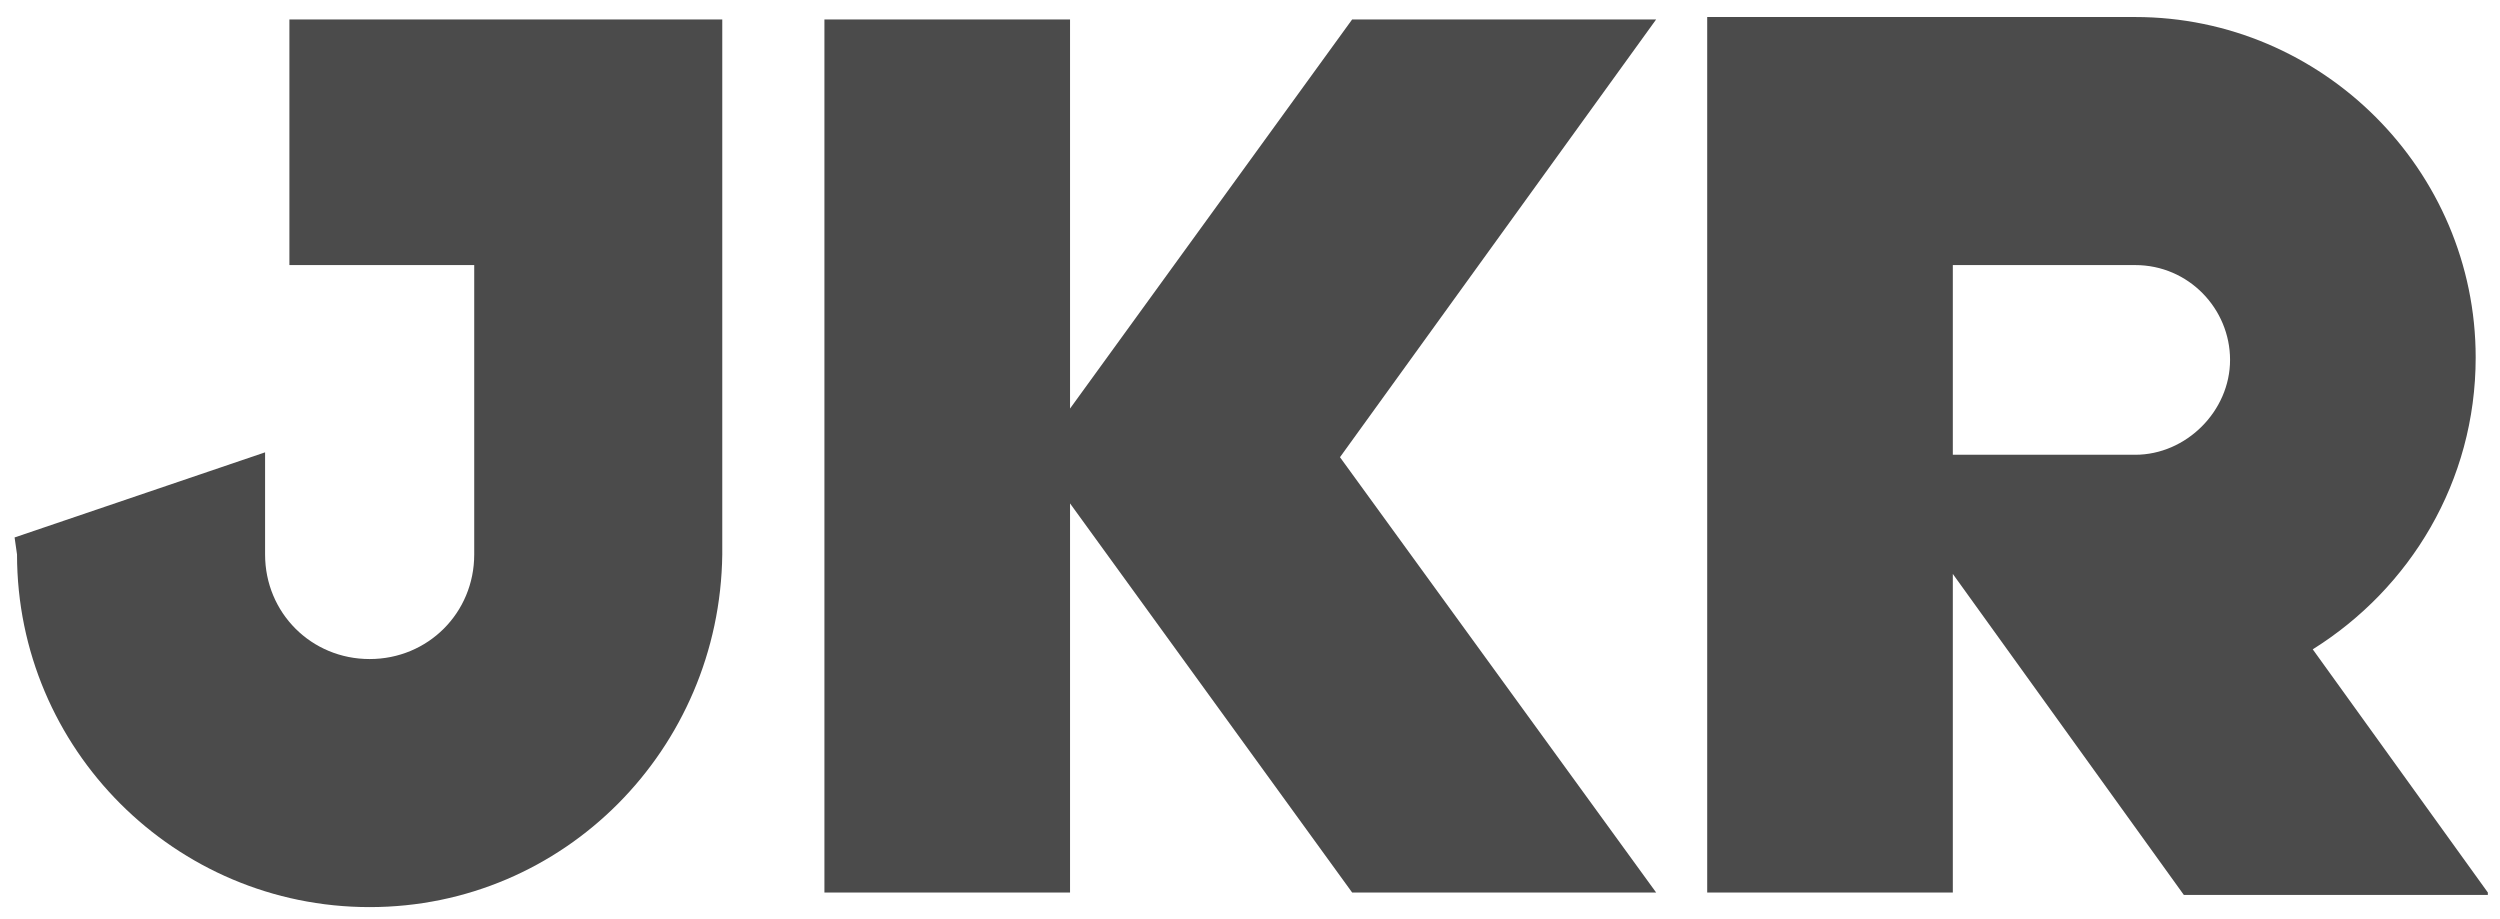
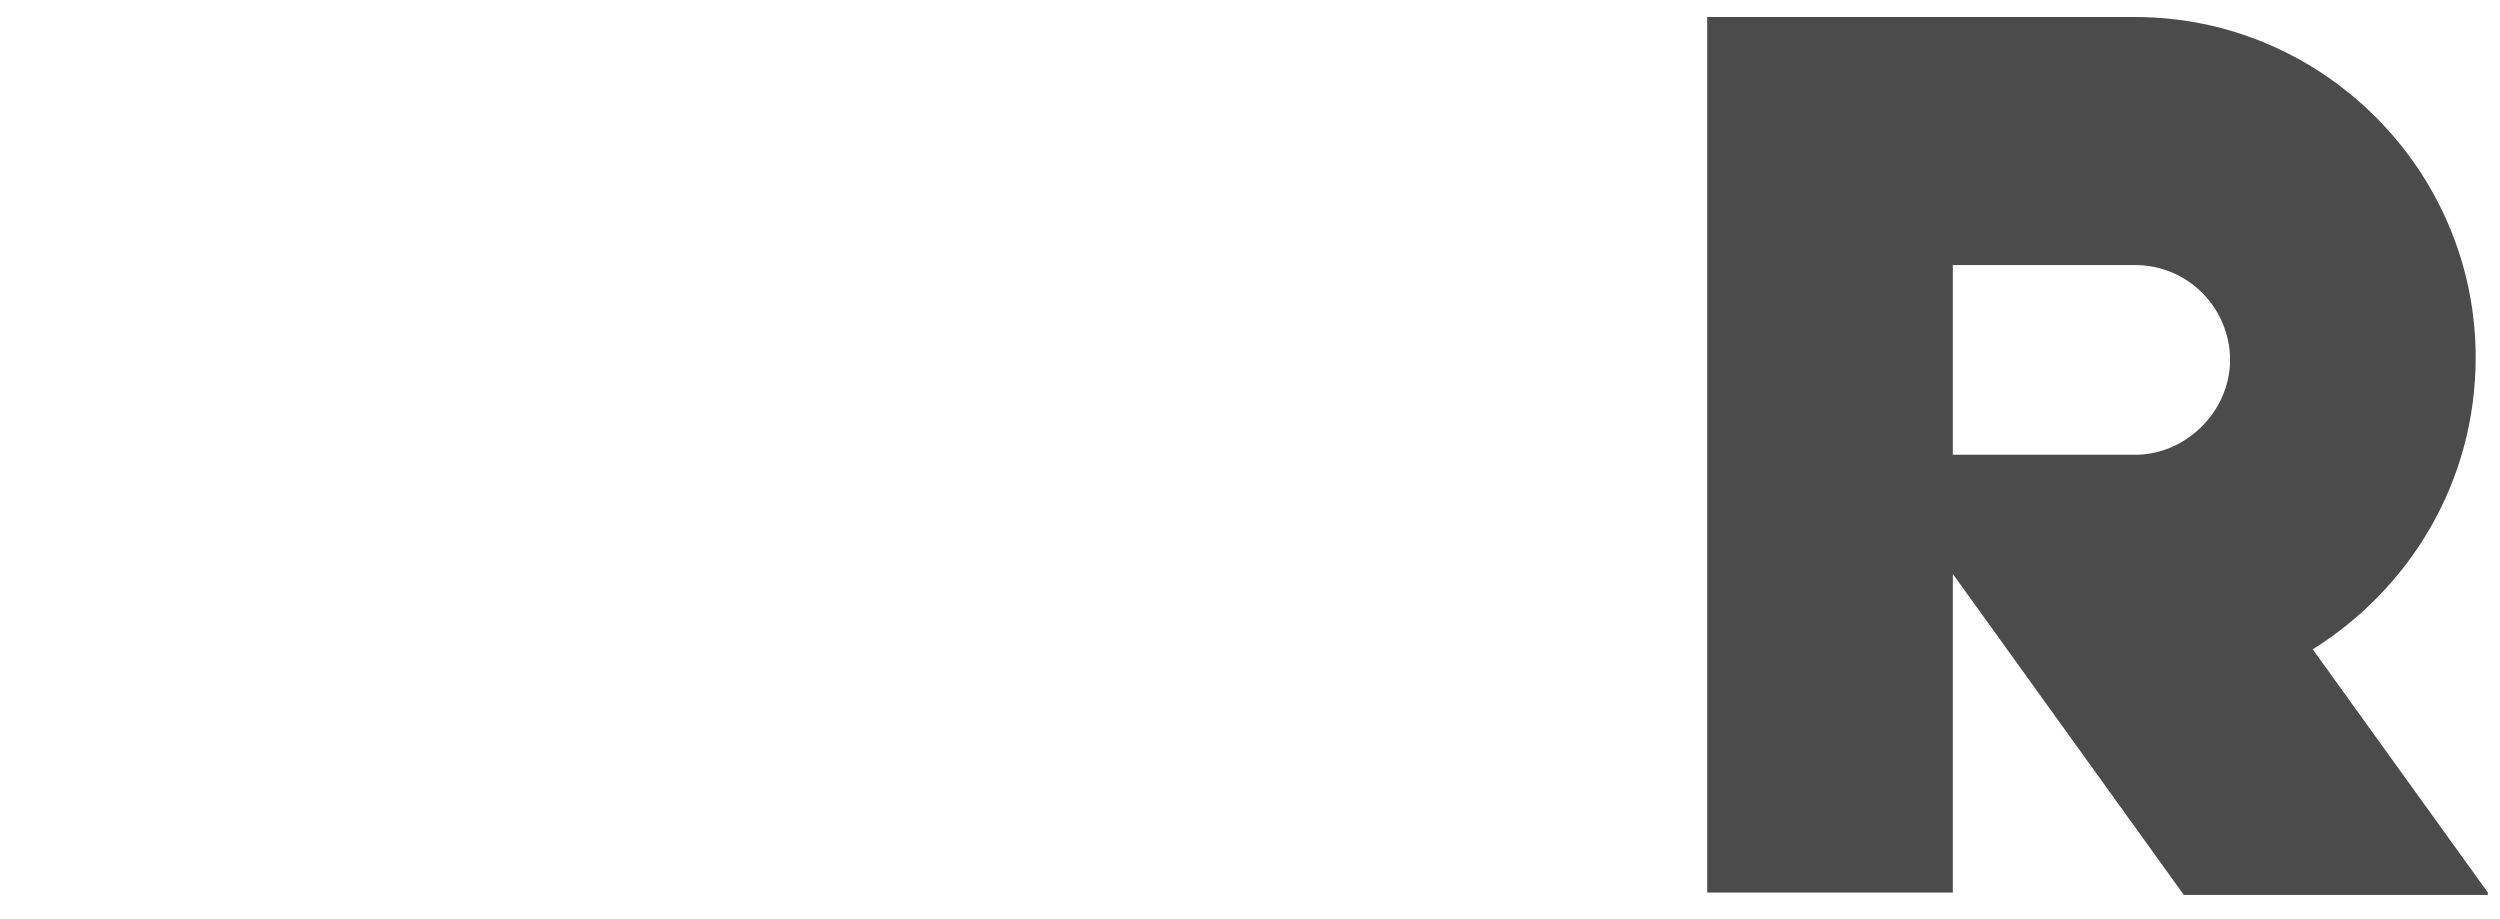
<svg xmlns="http://www.w3.org/2000/svg" version="1.1" id="Слой_1" x="0px" y="0px" viewBox="0 0 102.8 37.8" style="enable-background:new 0 0 102.8 37.8;" xml:space="preserve">
  <style type="text/css">
	.st0{fill:#4B4B4B;}
</style>
  <g>
-     <path class="st0" d="M11.9,10.9h7.6v11.9c0,2.4-1.9,4.3-4.3,4.3s-4.3-1.9-4.3-4.3v-4.2L0.6,22.1l0.1,0.7c0,8,6.5,14.5,14.5,14.5   s14.4-6.5,14.5-14.5v-22H11.9V10.9z" />
-     <polygon class="st0" points="55.6,0.8 44,16.8 44,0.8 33.9,0.8 33.9,36.7 44,36.7 44,20.7 55.6,36.7 68.1,36.7 55.1,18.8 68.1,0.8     " />
    <path class="st0" d="M80.3,10.9h7.5c2.2,0,3.9,1.8,3.9,3.9s-1.8,3.9-3.9,3.9h-7.5V10.9z M102.3,36.7l-7.2-10c4-2.5,6.7-6.9,6.7-12   c0-7.7-6.3-14-14-14H70.2v36h10.1V24.2v-0.6l9.5,13.2H102.3z" />
  </g>
</svg>